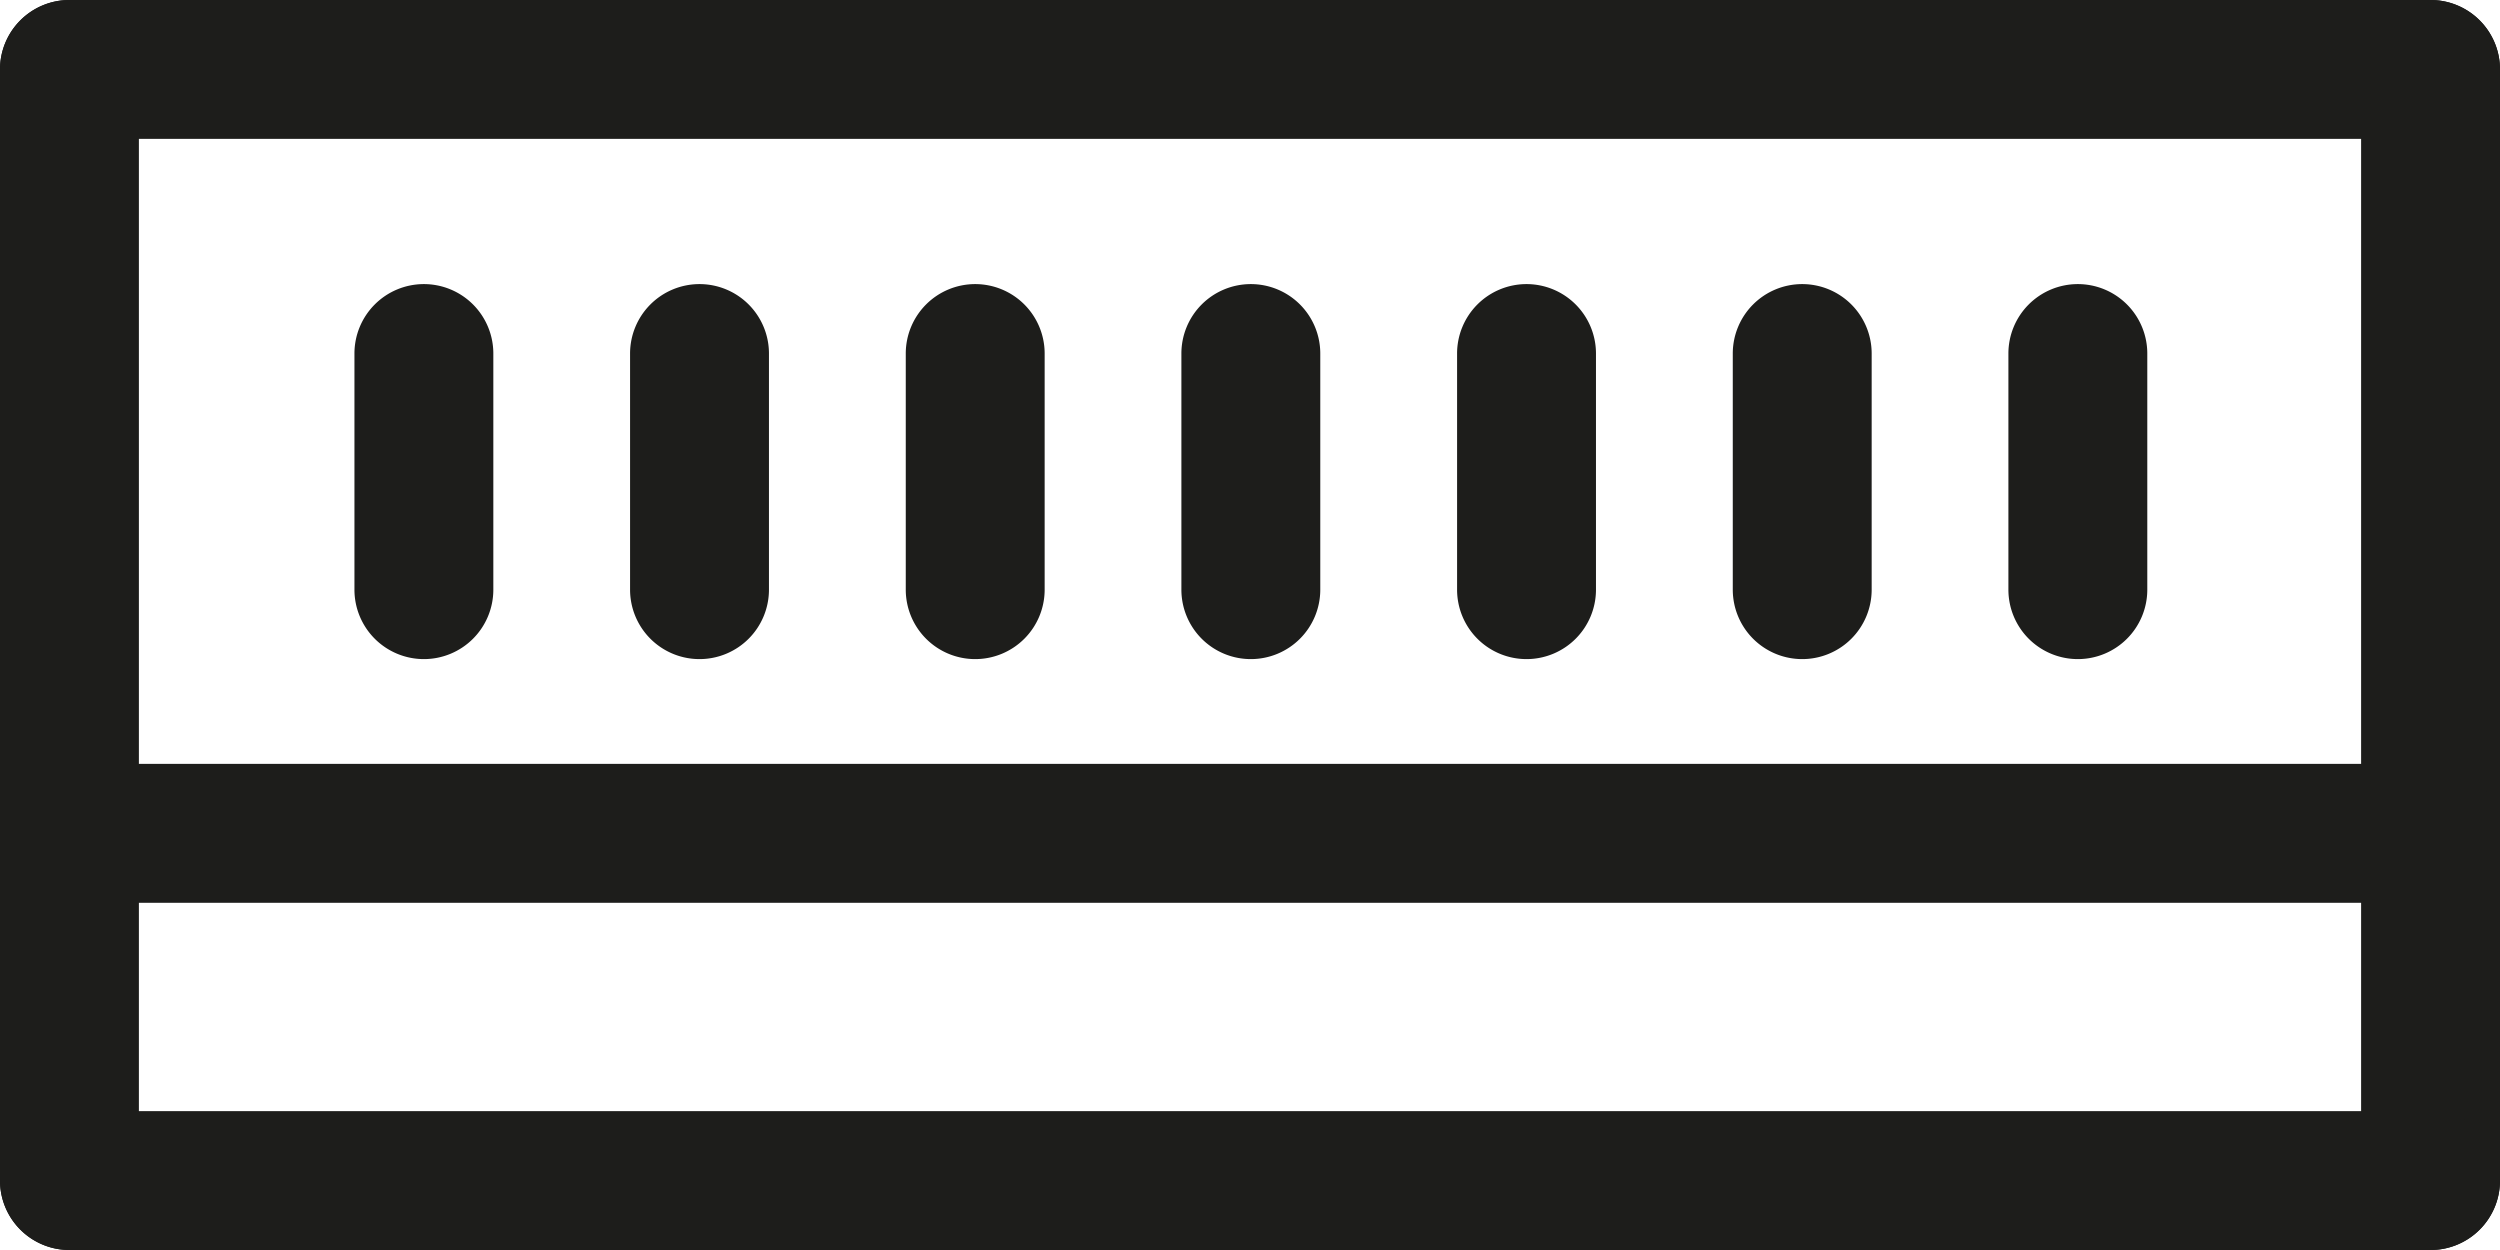
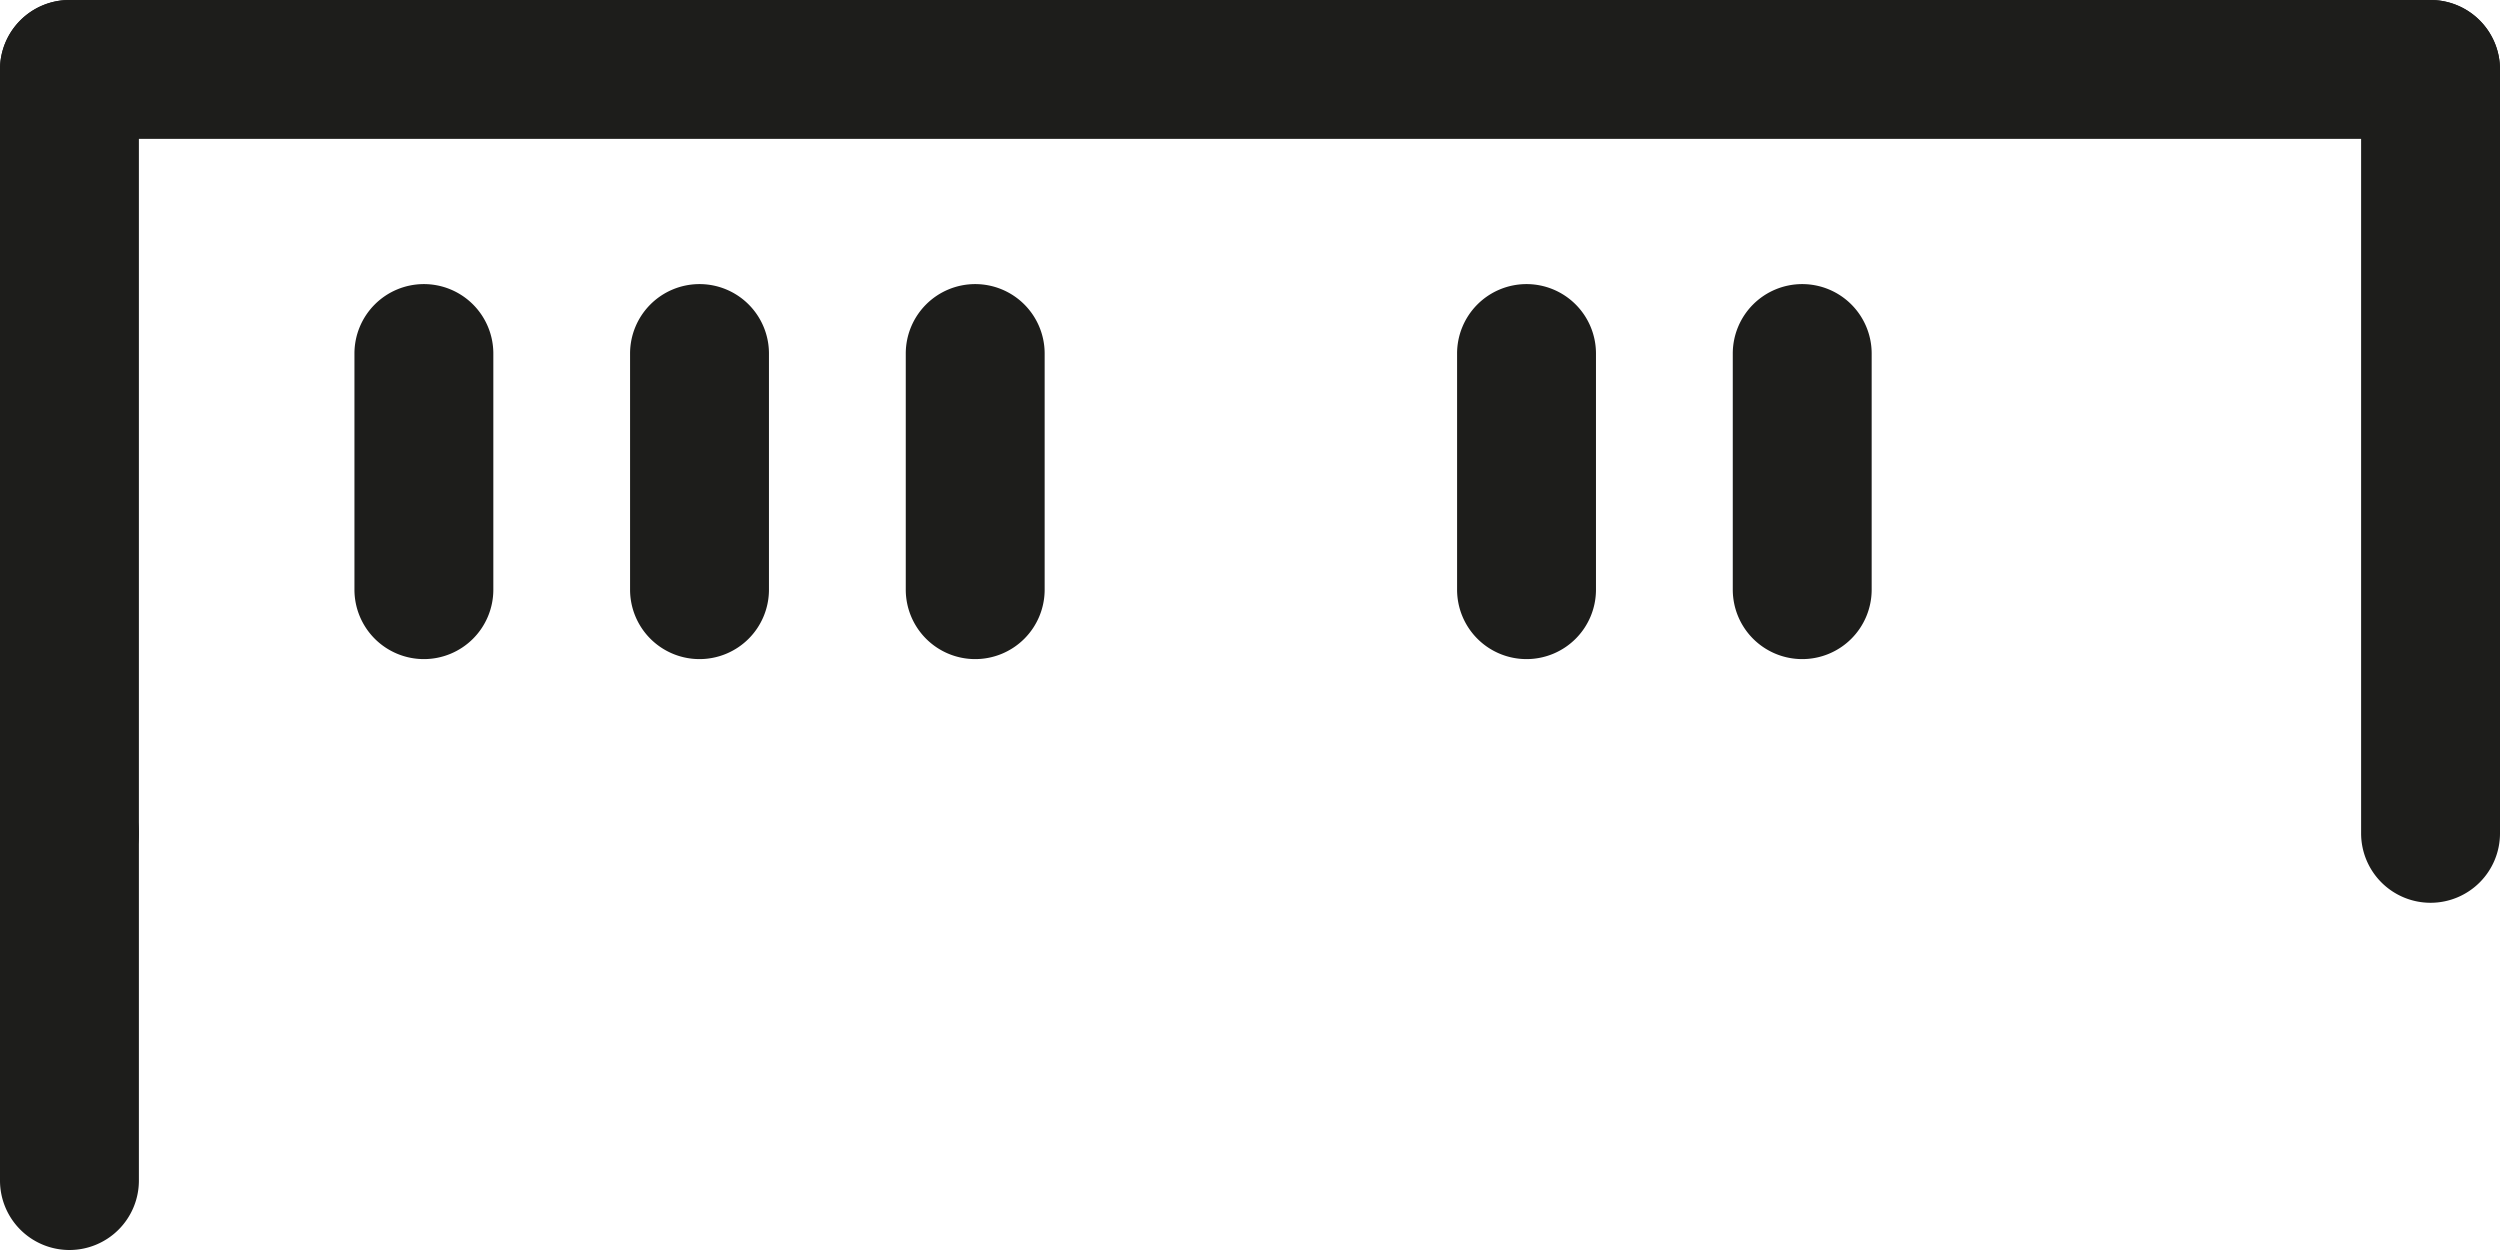
<svg xmlns="http://www.w3.org/2000/svg" width="36" height="18" viewBox="0 0 36 18">
  <g id="Gruppe_1589" data-name="Gruppe 1589" transform="translate(-2870 -862.862)">
    <path id="Linie_68" data-name="Linie 68" d="M34,1H0A1,1,0,0,1-1,0,1,1,0,0,1,0-1H34a1,1,0,0,1,1,1A1,1,0,0,1,34,1Z" transform="translate(2871 863.862)" fill="#1d1d1b" />
-     <path id="Linie_69" data-name="Linie 69" d="M34,1H0A1,1,0,0,1-1,0,1,1,0,0,1,0-1H34a1,1,0,0,1,1,1A1,1,0,0,1,34,1Z" transform="translate(2871 874.862)" fill="#1d1d1b" />
    <path id="Linie_70" data-name="Linie 70" d="M0,12a1,1,0,0,1-1-1V0A1,1,0,0,1,0-1,1,1,0,0,1,1,0V11A1,1,0,0,1,0,12Z" transform="translate(2871 863.862)" fill="#1d1d1b" />
    <path id="Linie_71" data-name="Linie 71" d="M0,12a1,1,0,0,1-1-1V0A1,1,0,0,1,0-1,1,1,0,0,1,1,0V11A1,1,0,0,1,0,12Z" transform="translate(2905 863.862)" fill="#1d1d1b" />
    <path id="Linie_72" data-name="Linie 72" d="M0,4.4a1,1,0,0,1-1-1V0A1,1,0,0,1,0-1,1,1,0,0,1,1,0V3.4A1,1,0,0,1,0,4.4Z" transform="translate(2876.104 867.953)" fill="#1d1d1b" />
    <path id="Linie_73" data-name="Linie 73" d="M0,4.4a1,1,0,0,1-1-1V0A1,1,0,0,1,0-1,1,1,0,0,1,1,0V3.4A1,1,0,0,1,0,4.4Z" transform="translate(2880.073 867.953)" fill="#1d1d1b" />
    <path id="Linie_74" data-name="Linie 74" d="M0,4.4a1,1,0,0,1-1-1V0A1,1,0,0,1,0-1,1,1,0,0,1,1,0V3.4A1,1,0,0,1,0,4.4Z" transform="translate(2884.043 867.953)" fill="#1d1d1b" />
-     <path id="Linie_75" data-name="Linie 75" d="M0,4.4a1,1,0,0,1-1-1V0A1,1,0,0,1,0-1,1,1,0,0,1,1,0V3.4A1,1,0,0,1,0,4.4Z" transform="translate(2888.012 867.953)" fill="#1d1d1b" />
    <path id="Linie_76" data-name="Linie 76" d="M0,4.4a1,1,0,0,1-1-1V0A1,1,0,0,1,0-1,1,1,0,0,1,1,0V3.4A1,1,0,0,1,0,4.4Z" transform="translate(2891.982 867.953)" fill="#1d1d1b" />
    <path id="Linie_77" data-name="Linie 77" d="M0,4.4a1,1,0,0,1-1-1V0A1,1,0,0,1,0-1,1,1,0,0,1,1,0V3.4A1,1,0,0,1,0,4.4Z" transform="translate(2895.952 867.953)" fill="#1d1d1b" />
-     <path id="Linie_78" data-name="Linie 78" d="M0,4.4a1,1,0,0,1-1-1V0A1,1,0,0,1,0-1,1,1,0,0,1,1,0V3.4A1,1,0,0,1,0,4.4Z" transform="translate(2899.921 867.953)" fill="#1d1d1b" />
    <path id="Linie_79" data-name="Linie 79" d="M0,6A1,1,0,0,1-1,5V0A1,1,0,0,1,0-1,1,1,0,0,1,1,0V5A1,1,0,0,1,0,6Z" transform="translate(2871 874.862)" fill="#1d1d1b" />
-     <path id="Linie_80" data-name="Linie 80" d="M0,6A1,1,0,0,1-1,5V0A1,1,0,0,1,0-1,1,1,0,0,1,1,0V5A1,1,0,0,1,0,6Z" transform="translate(2905 874.862)" fill="#1d1d1b" />
-     <path id="Linie_81" data-name="Linie 81" d="M34,1H0A1,1,0,0,1-1,0,1,1,0,0,1,0-1H34a1,1,0,0,1,1,1A1,1,0,0,1,34,1Z" transform="translate(2871 879.862)" fill="#1d1d1b" />
  </g>
</svg>